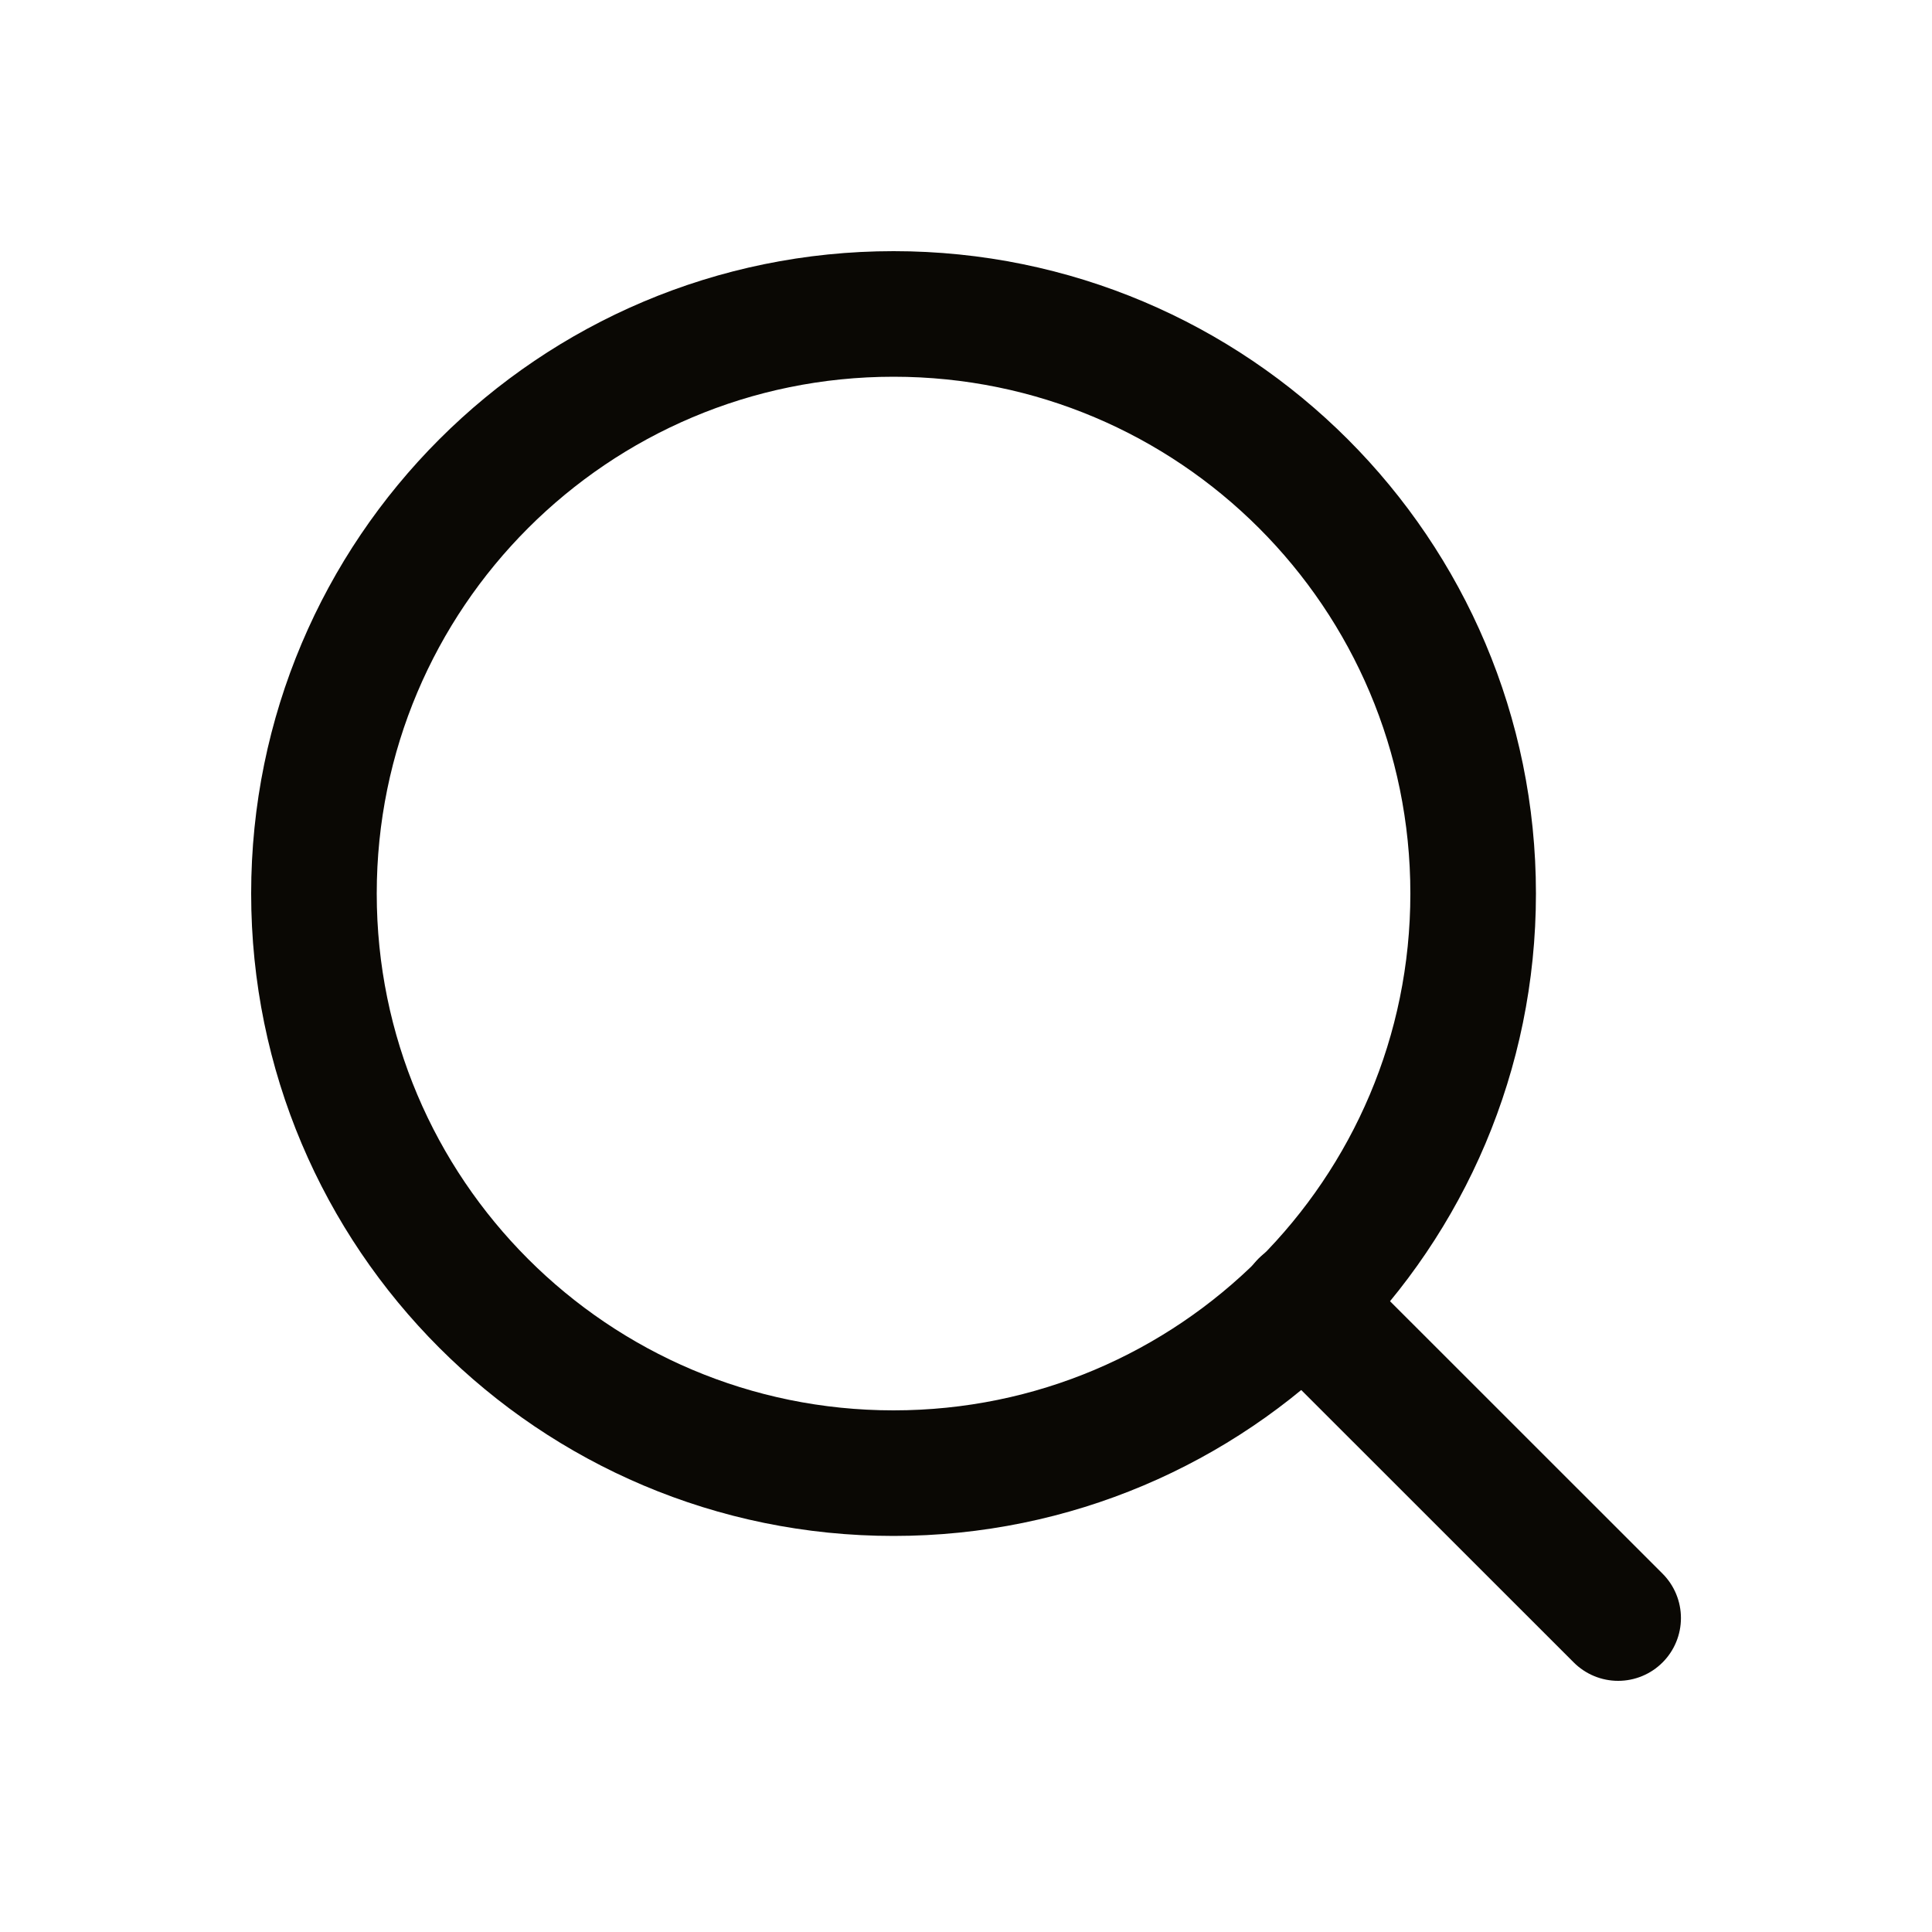
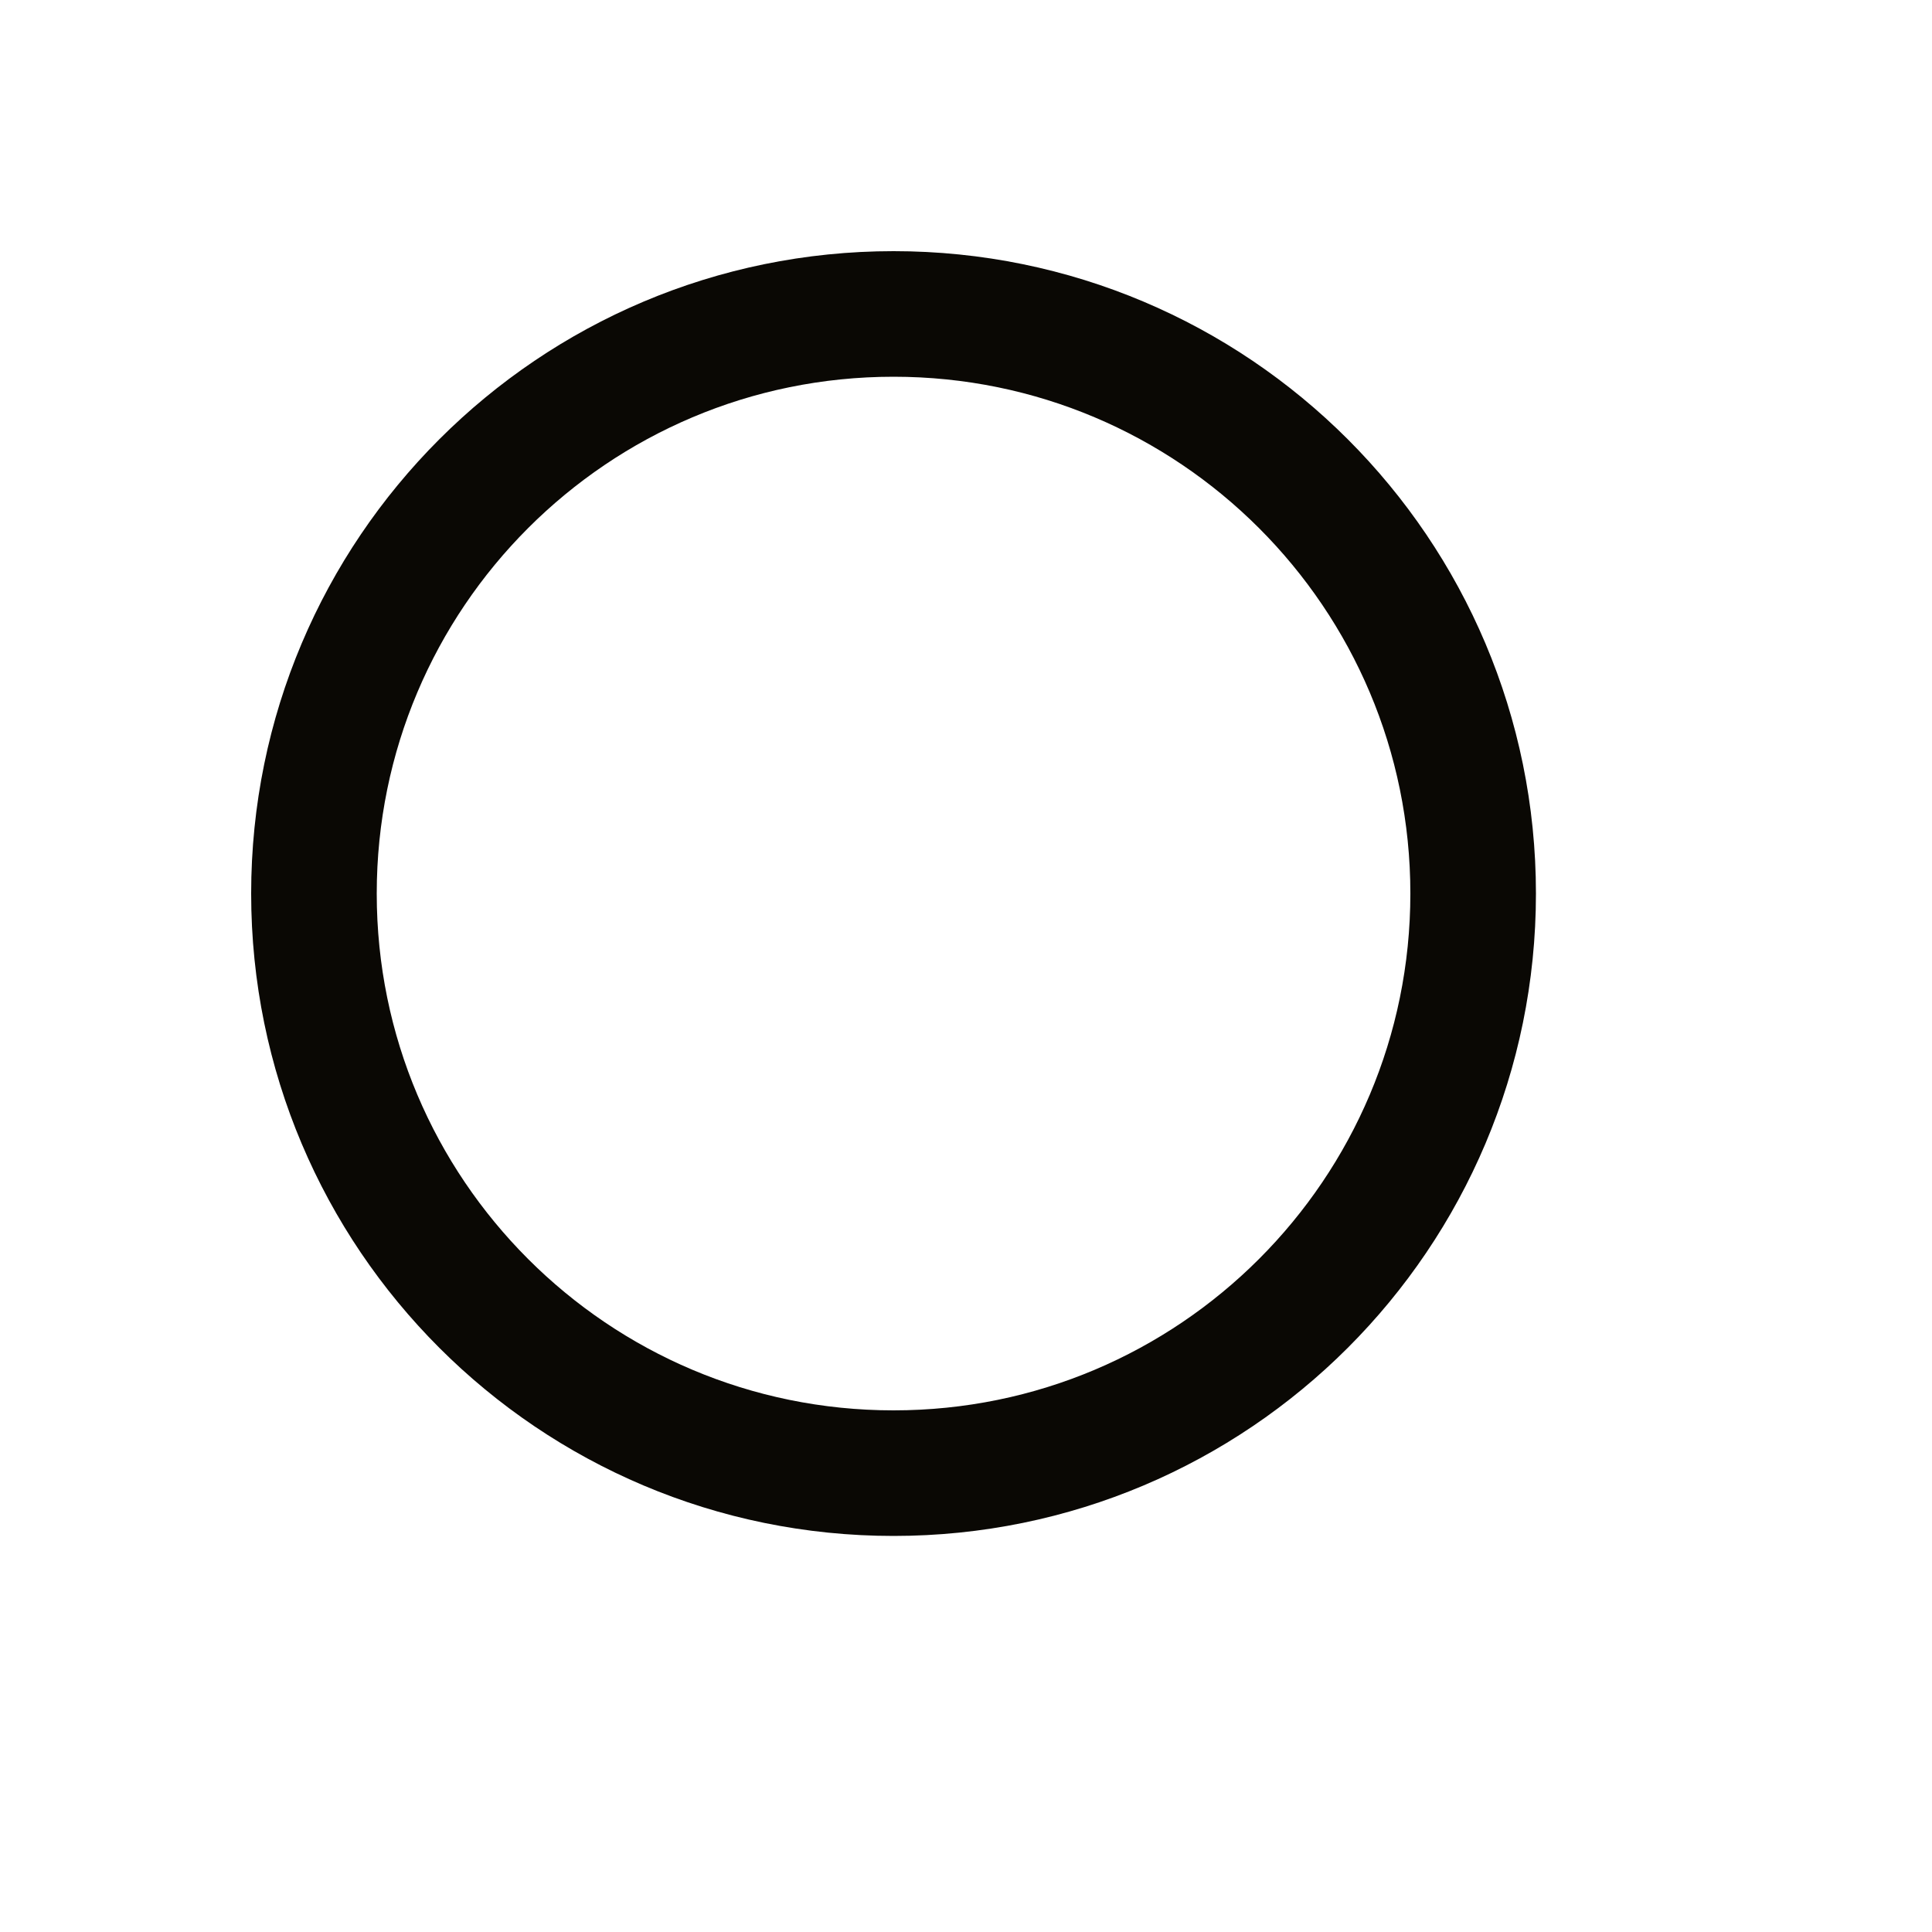
<svg xmlns="http://www.w3.org/2000/svg" width="20" height="20" viewBox="0 0 20 20" fill="none">
  <path d="M9.25 15.25C12.564 15.25 15.25 12.564 15.25 9.25C15.25 5.936 12.564 3.25 9.25 3.25C5.936 3.25 3.25 5.936 3.25 9.25C3.25 12.564 5.936 15.25 9.25 15.25Z" stroke="#0A0804" stroke-width="1.3" stroke-linecap="round" stroke-linejoin="round" />
-   <path d="M16.751 16.75L13.488 13.488" stroke="#0A0804" stroke-width="1.3" stroke-linecap="round" stroke-linejoin="round" />
</svg>